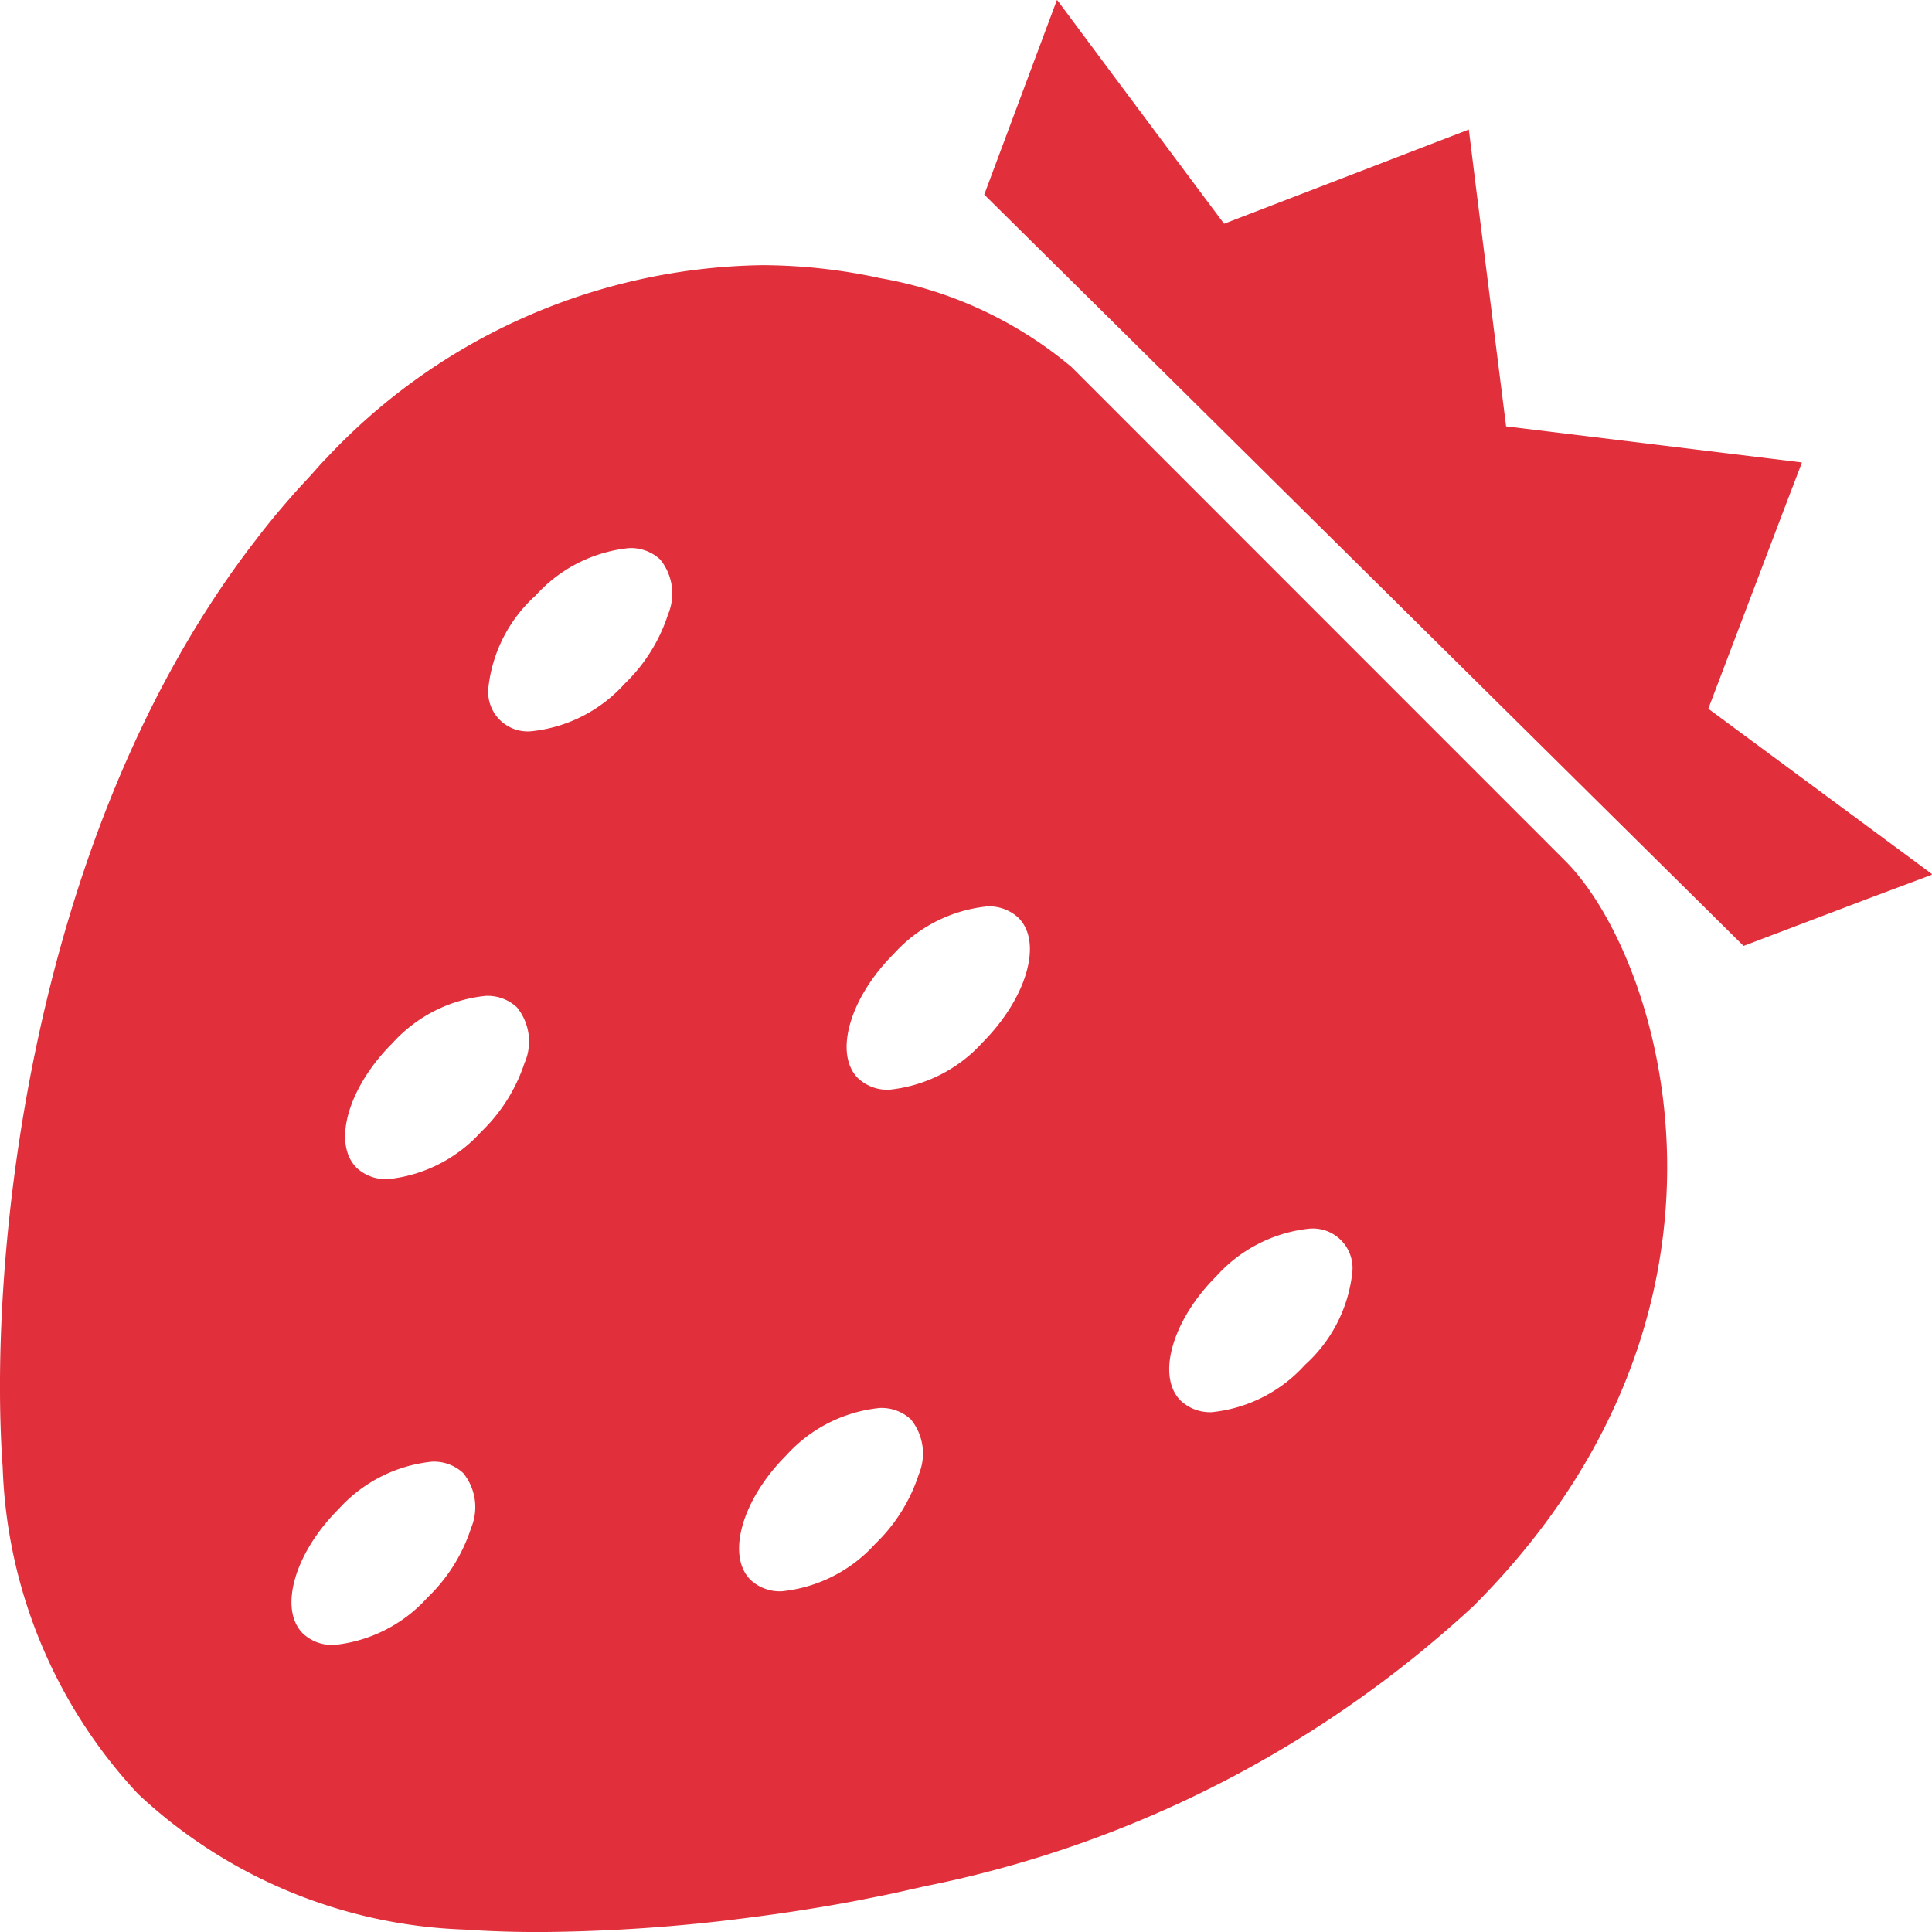
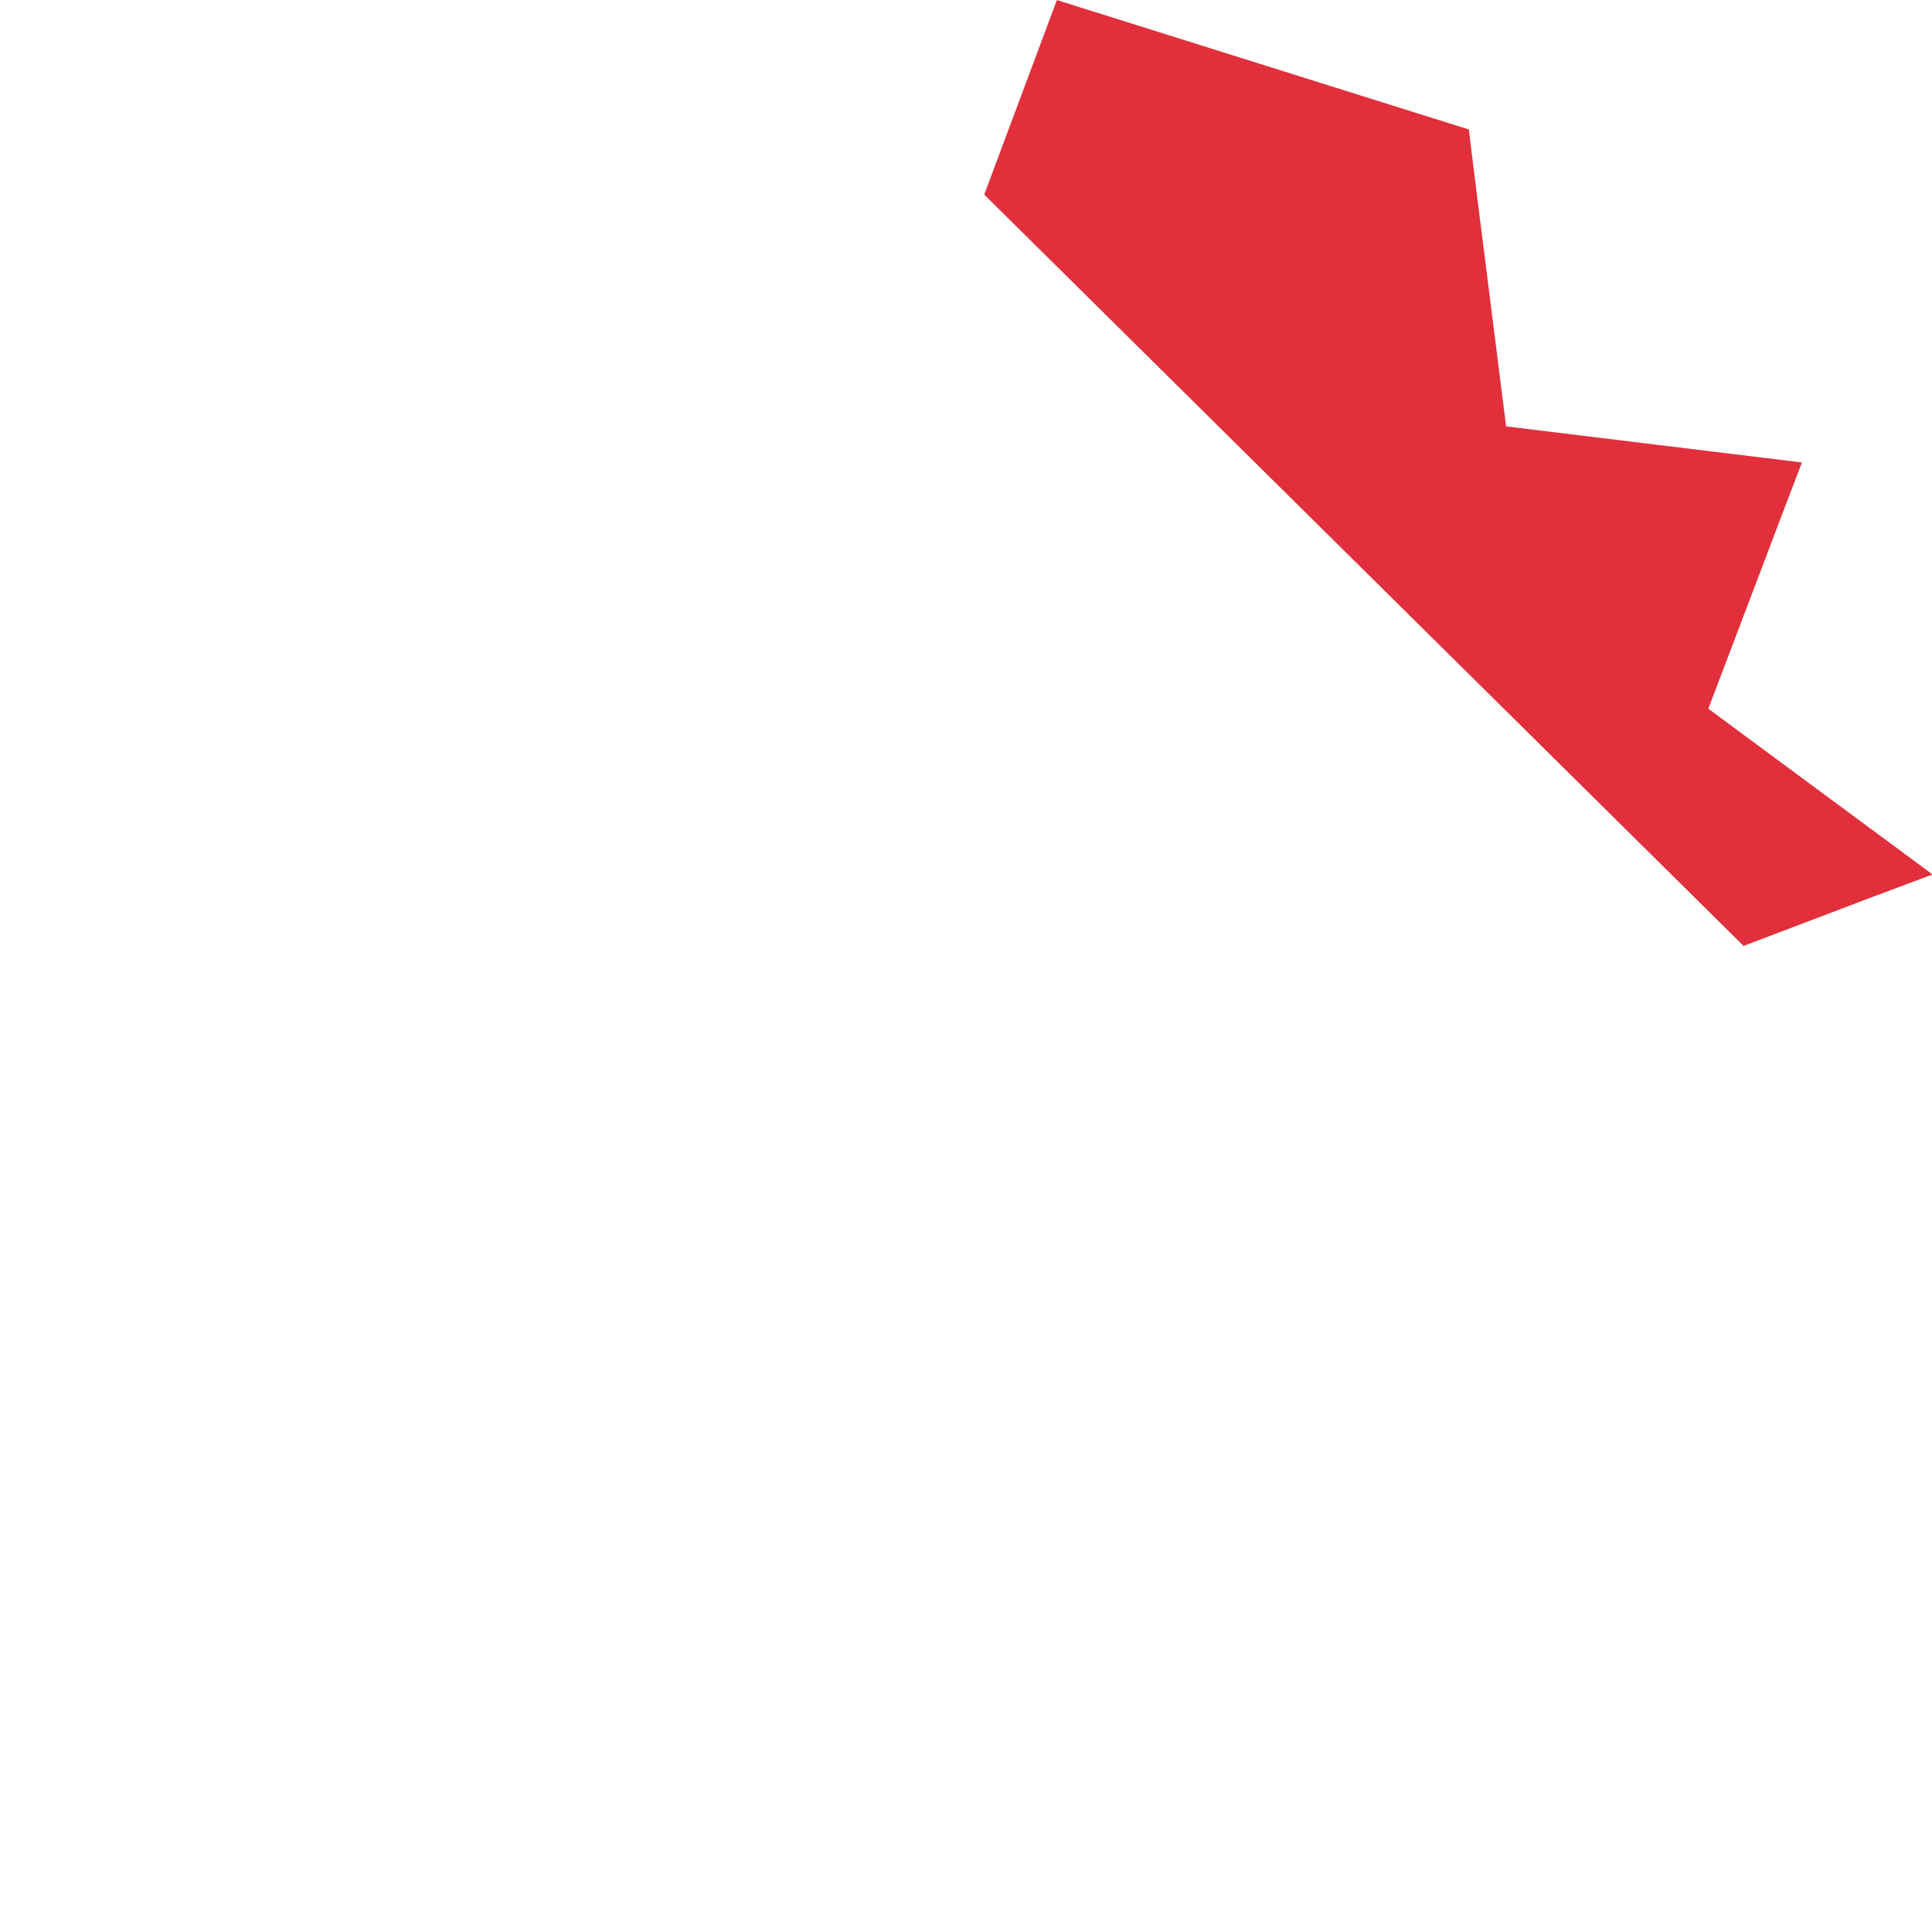
<svg xmlns="http://www.w3.org/2000/svg" width="36" height="36" viewBox="0 0 36 36">
  <defs>
    <style>.a{fill:#e12f3b;}</style>
  </defs>
-   <path class="a" d="M279.827,16.342l-4.168-3.081,1.405-3.7.336-.878h0l0-.011L271.891,8l-.563-4.467-.13-1.053h0V2.468l-4.562,1.756-2.021-2.706L263.529.059l0,.007-.008-.011-1.354,3.626,14.149,14,2.272-.863,1.235-.463-.006,0Z" transform="translate(-243.827 -0.055)" />
-   <path class="a" d="M19.964,71.843a7.557,7.557,0,0,0-3.575-1.656l-.052-.012a10.464,10.464,0,0,0-2.125-.228,11.341,11.341,0,0,0-8.133,3.6c-.121.121-.229.254-.346.379-.1.107-.2.214-.294.323q-.368.416-.7.854c-.059.077-.119.154-.176.232C.475,80.841-.216,88.648.05,92.345a9.375,9.375,0,0,0,2.525,6.091,9.365,9.365,0,0,0,6.088,2.525c.417.03.888.046,1.4.046h0a31.671,31.671,0,0,0,3.859-.264l.2-.026.325-.044.328-.048.223-.035c.131-.021.263-.042.4-.065l.192-.034c.139-.025.279-.05.42-.077l.224-.045c.13-.026.259-.051.389-.079s.243-.053.365-.081l.258-.058a21.157,21.157,0,0,0,10.21-5.219c5.552-5.553,3.5-12.1,1.706-13.888ZM8.779,93.476a3.138,3.138,0,0,1-.815,1.3,2.711,2.711,0,0,1-1.735.881.8.8,0,0,1-.585-.213c-.455-.455-.156-1.5.668-2.321a2.709,2.709,0,0,1,1.736-.881.8.8,0,0,1,.584.213A1.008,1.008,0,0,1,8.779,93.476Zm1-8.679a3.135,3.135,0,0,1-.815,1.3,2.711,2.711,0,0,1-1.736.881.8.8,0,0,1-.584-.213c-.456-.456-.156-1.5.668-2.321a2.71,2.71,0,0,1,1.736-.881.8.8,0,0,1,.584.213A1.007,1.007,0,0,1,9.78,84.8Zm2.67-8.346a3.138,3.138,0,0,1-.814,1.3,2.712,2.712,0,0,1-1.736.881.737.737,0,0,1-.8-.8A2.709,2.709,0,0,1,9.983,76.1a2.707,2.707,0,0,1,1.735-.881.8.8,0,0,1,.585.214A1.006,1.006,0,0,1,12.45,76.45Zm4.672,16.025a3.138,3.138,0,0,1-.815,1.3,2.711,2.711,0,0,1-1.736.881.8.8,0,0,1-.585-.213c-.456-.456-.156-1.5.667-2.321a2.71,2.71,0,0,1,1.736-.881.8.8,0,0,1,.585.213A1.007,1.007,0,0,1,17.122,92.475Zm1.188-8.046a2.712,2.712,0,0,1-1.736.881.8.8,0,0,1-.584-.213c-.456-.455-.156-1.5.668-2.321a2.711,2.711,0,0,1,1.736-.881.8.8,0,0,1,.585.213C19.433,82.564,19.134,83.6,18.31,84.429Zm6.007,6.009a2.711,2.711,0,0,1-1.735.881A.8.8,0,0,1,22,91.105c-.456-.456-.156-1.5.667-2.321A2.711,2.711,0,0,1,24.4,87.9a.739.739,0,0,1,.8.8A2.709,2.709,0,0,1,24.317,90.438Z" transform="translate(0 -65.006)" />
+   <path class="a" d="M279.827,16.342l-4.168-3.081,1.405-3.7.336-.878h0l0-.011L271.891,8l-.563-4.467-.13-1.053h0V2.468L263.529.059l0,.007-.008-.011-1.354,3.626,14.149,14,2.272-.863,1.235-.463-.006,0Z" transform="translate(-243.827 -0.055)" />
</svg>